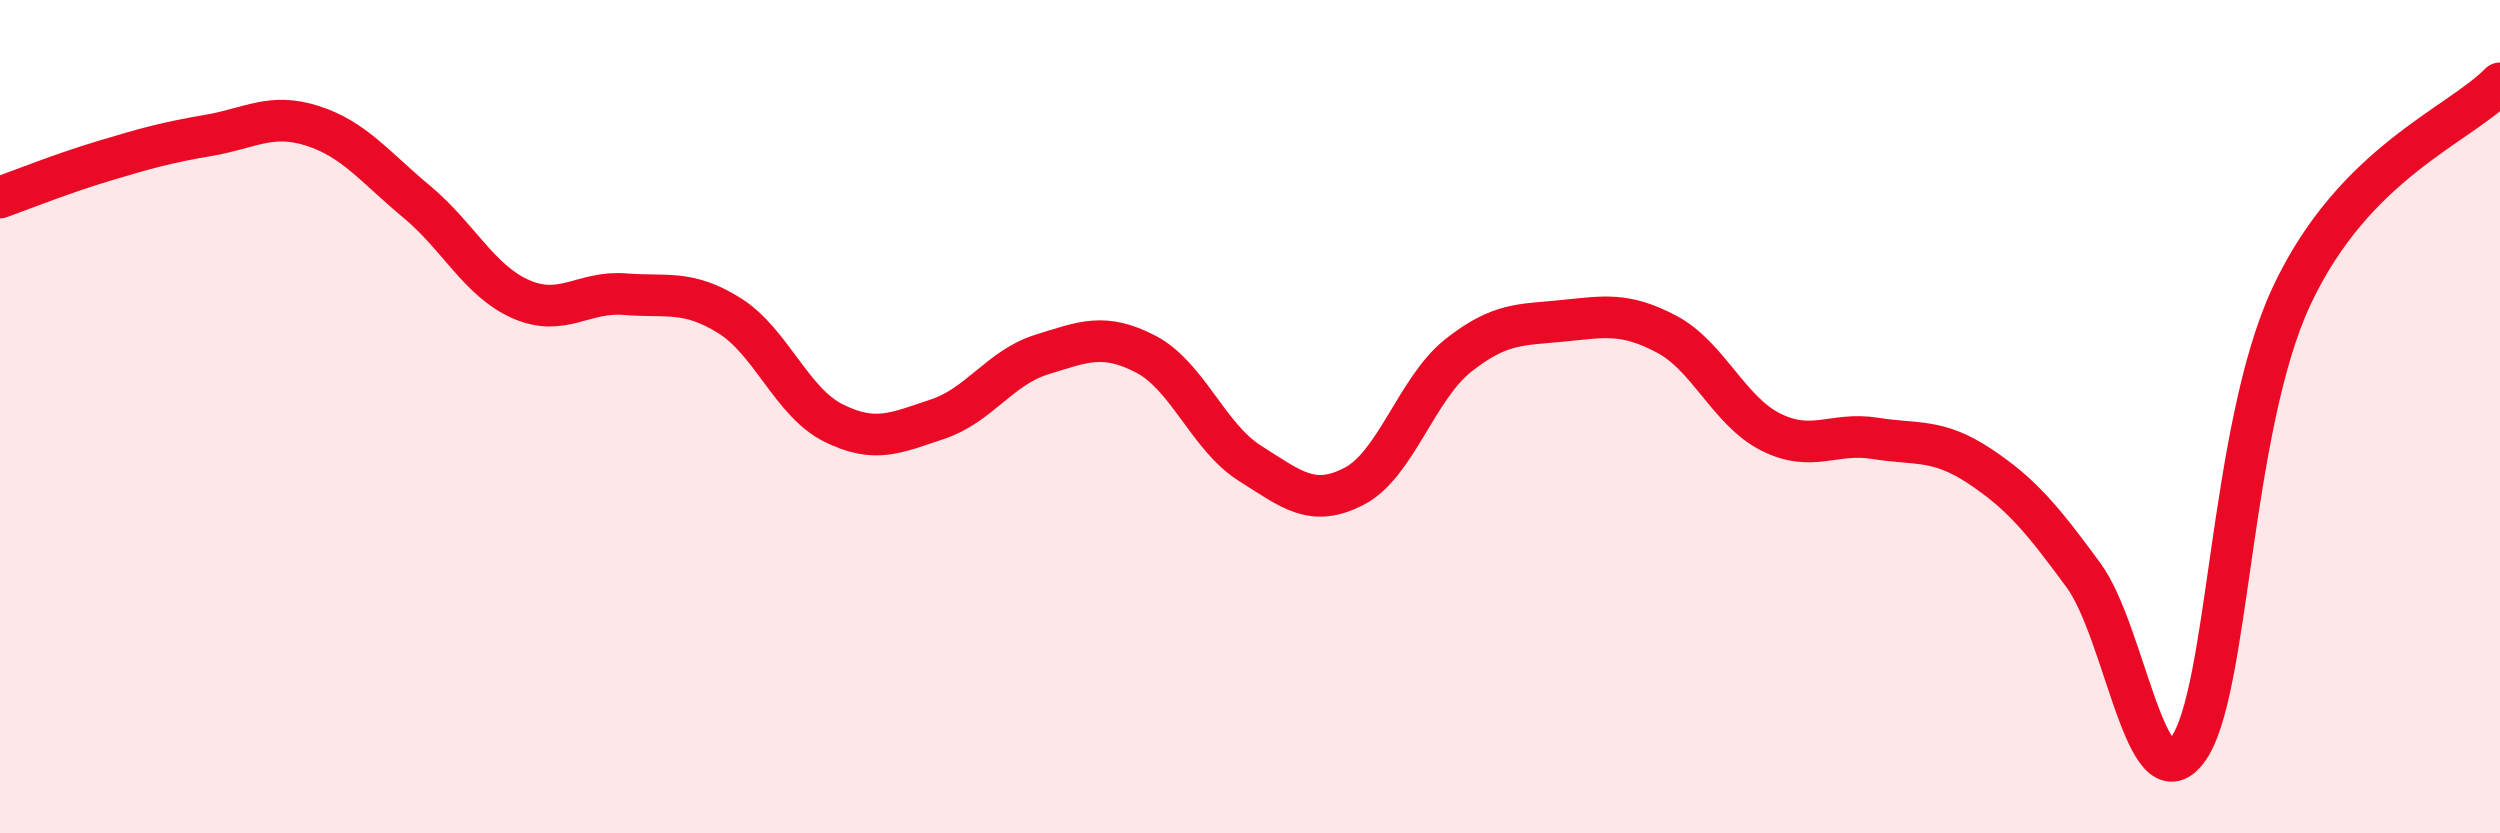
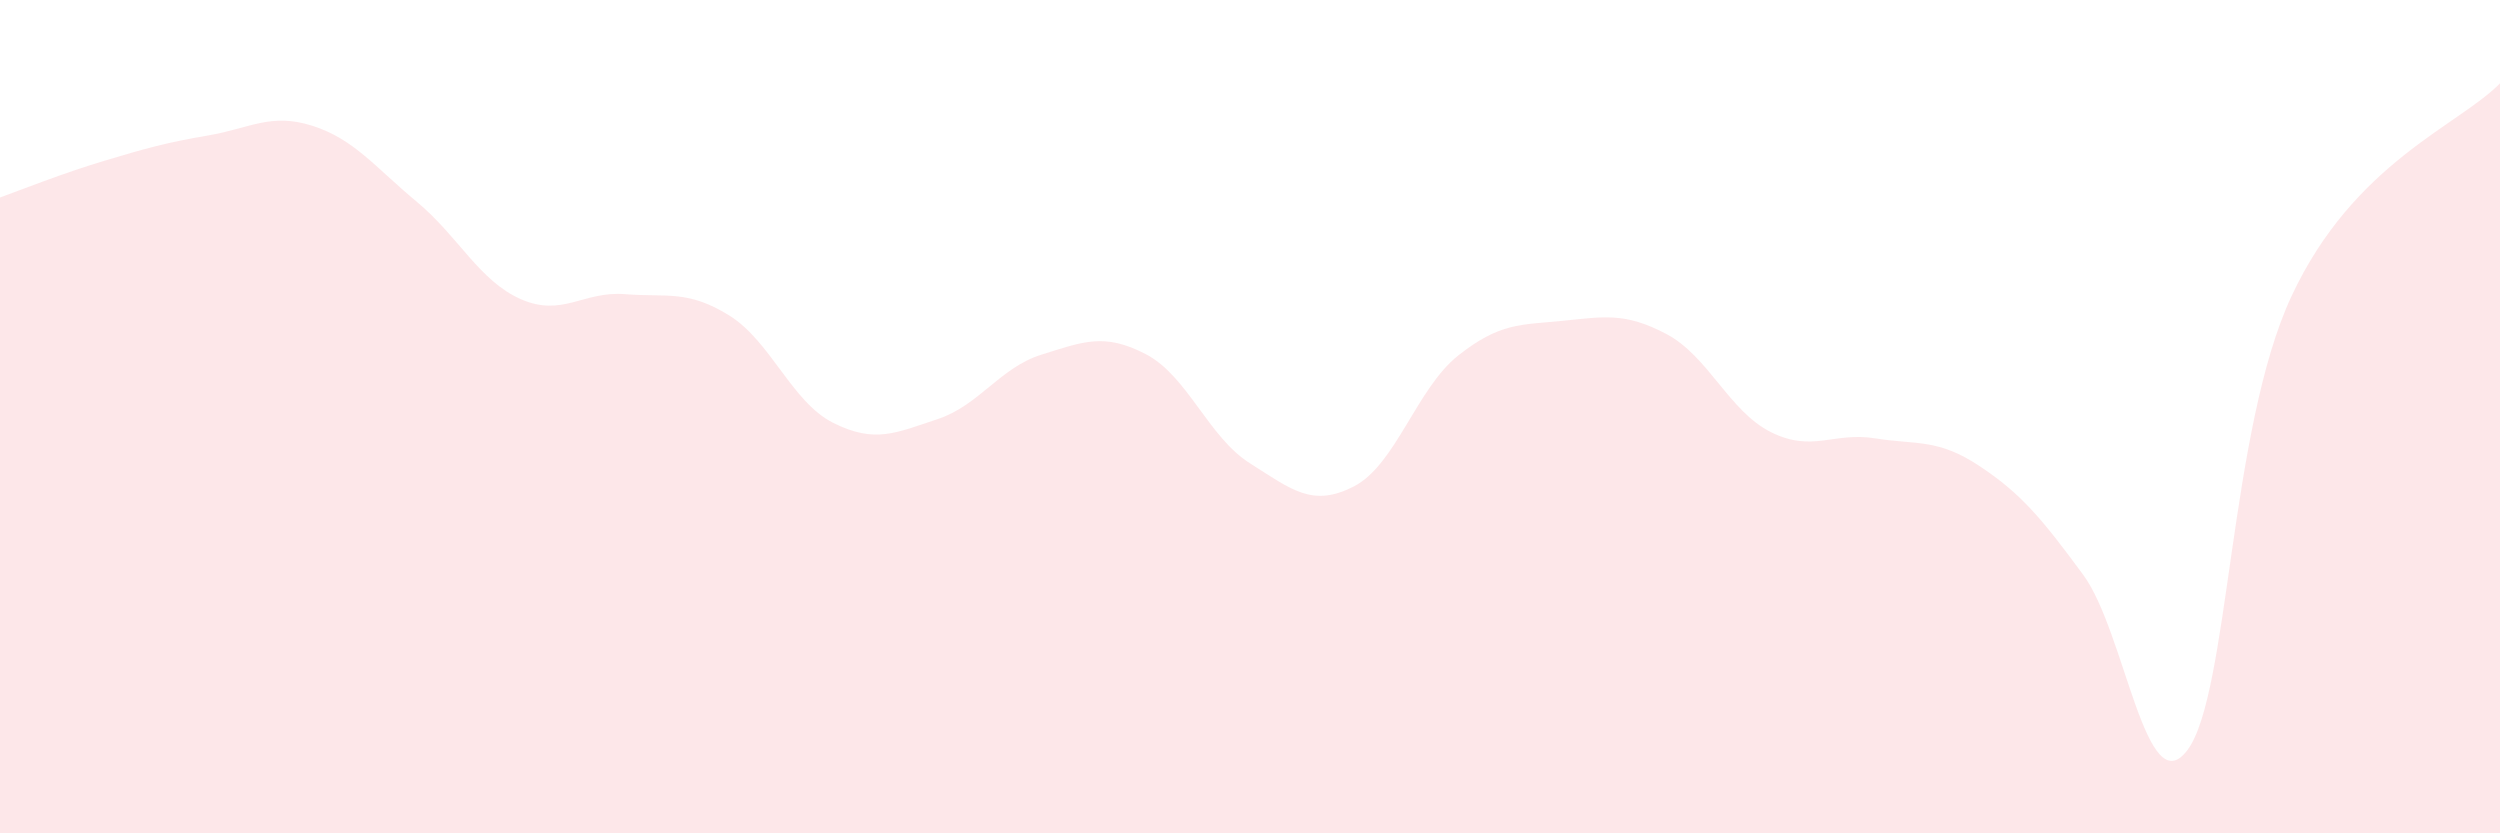
<svg xmlns="http://www.w3.org/2000/svg" width="60" height="20" viewBox="0 0 60 20">
  <path d="M 0,4.74 C 0.5,4.56 1.5,4.16 2.5,3.86 C 3.5,3.56 4,3.42 5,3.25 C 6,3.08 6.5,2.7 7.5,3.02 C 8.5,3.34 9,4.01 10,4.84 C 11,5.67 11.5,6.74 12.5,7.18 C 13.5,7.62 14,6.98 15,7.06 C 16,7.14 16.5,6.95 17.5,7.57 C 18.5,8.19 19,9.65 20,10.15 C 21,10.65 21.5,10.39 22.5,10.06 C 23.5,9.73 24,8.82 25,8.51 C 26,8.2 26.5,7.98 27.5,8.5 C 28.5,9.02 29,10.49 30,11.12 C 31,11.75 31.5,12.19 32.5,11.67 C 33.5,11.15 34,9.32 35,8.53 C 36,7.74 36.5,7.8 37.5,7.7 C 38.5,7.6 39,7.49 40,8.02 C 41,8.55 41.5,9.87 42.5,10.37 C 43.5,10.87 44,10.36 45,10.52 C 46,10.68 46.5,10.52 47.5,11.18 C 48.5,11.84 49,12.44 50,13.8 C 51,15.16 51.5,19.34 52.5,18 C 53.5,16.66 53.5,10.3 55,7.1 C 56.5,3.9 59,3.02 60,2L60 20L0 20Z" fill="#EB0A25" opacity="0.1" stroke-linecap="round" stroke-linejoin="round" />
-   <path d="M 0,4.74 C 0.5,4.56 1.5,4.16 2.5,3.86 C 3.5,3.56 4,3.42 5,3.25 C 6,3.08 6.5,2.7 7.5,3.02 C 8.5,3.34 9,4.01 10,4.84 C 11,5.67 11.5,6.74 12.5,7.18 C 13.5,7.62 14,6.98 15,7.06 C 16,7.14 16.5,6.95 17.5,7.57 C 18.5,8.19 19,9.65 20,10.15 C 21,10.65 21.5,10.39 22.5,10.06 C 23.5,9.73 24,8.82 25,8.51 C 26,8.2 26.5,7.98 27.5,8.5 C 28.5,9.02 29,10.49 30,11.12 C 31,11.75 31.5,12.19 32.5,11.67 C 33.5,11.15 34,9.32 35,8.53 C 36,7.74 36.5,7.8 37.5,7.7 C 38.5,7.6 39,7.49 40,8.02 C 41,8.55 41.5,9.87 42.5,10.37 C 43.5,10.87 44,10.36 45,10.52 C 46,10.68 46.5,10.52 47.5,11.18 C 48.5,11.84 49,12.44 50,13.8 C 51,15.16 51.5,19.34 52.5,18 C 53.5,16.66 53.5,10.3 55,7.1 C 56.5,3.9 59,3.02 60,2" stroke="#EB0A25" stroke-width="1" fill="none" stroke-linecap="round" stroke-linejoin="round" />
</svg>